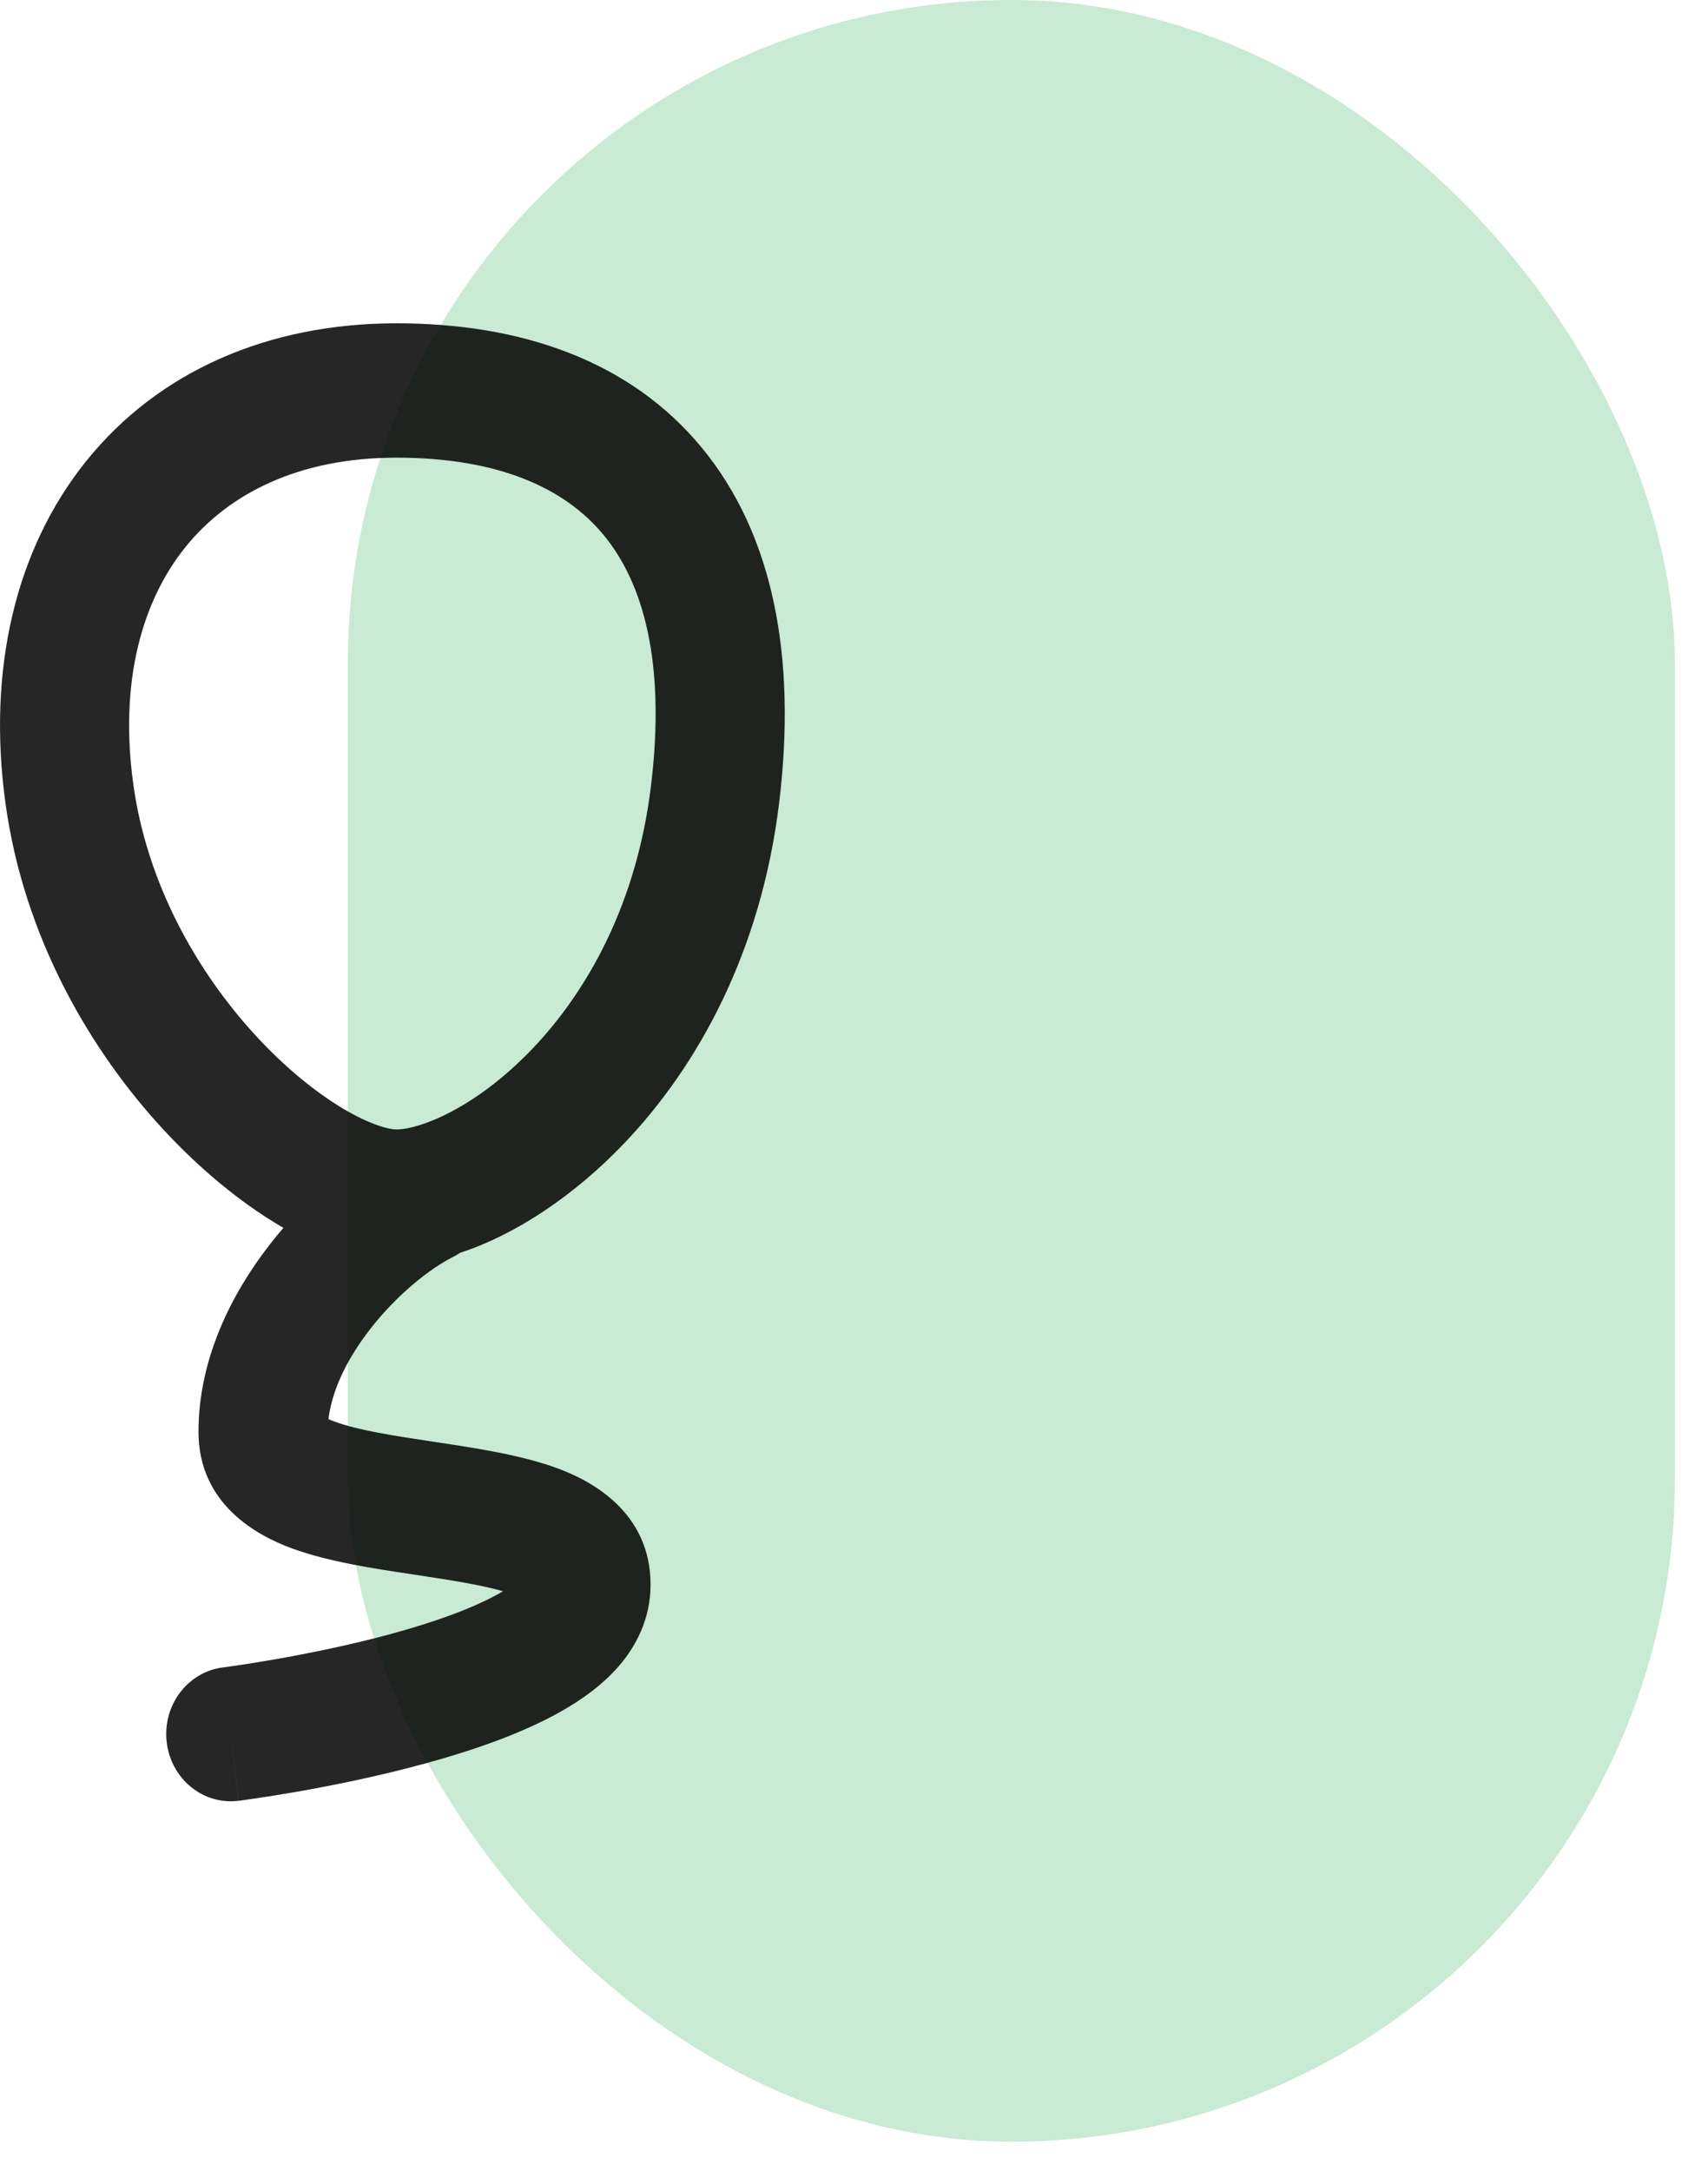
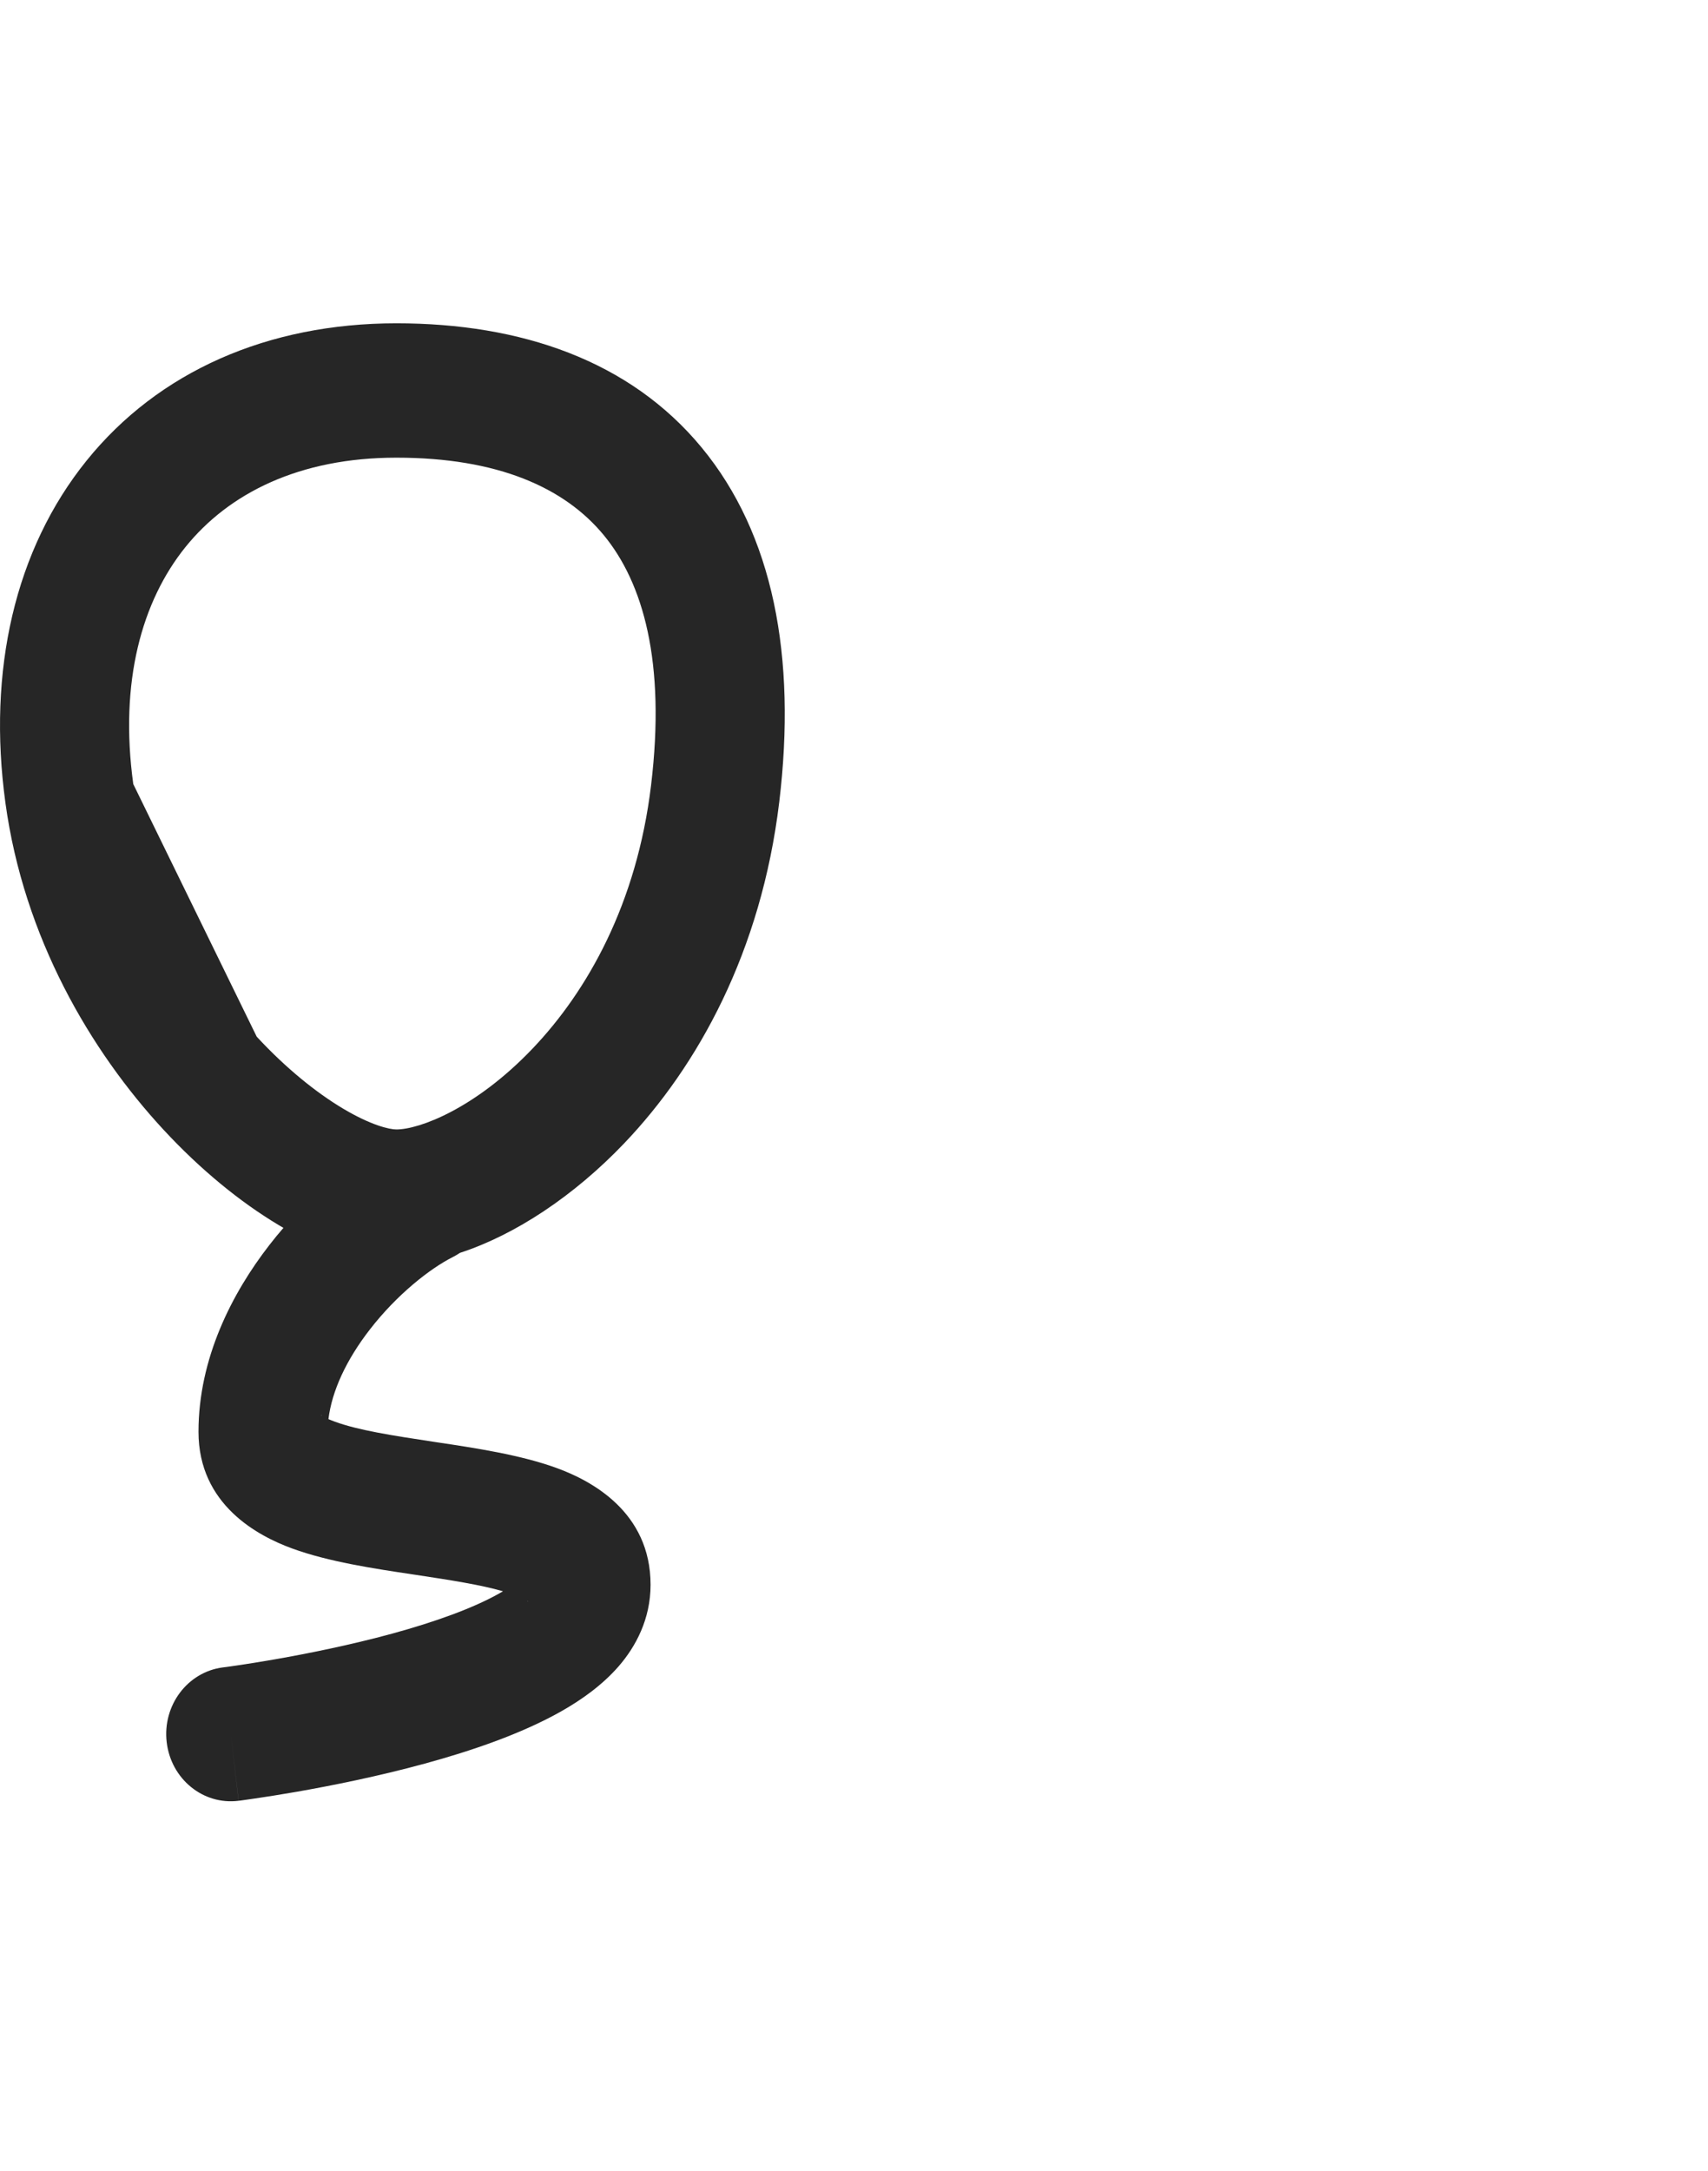
<svg xmlns="http://www.w3.org/2000/svg" width="37" height="47" viewBox="0 0 37 47" fill="none">
-   <rect x="7.535" width="28.749" height="46.37" rx="14.375" fill="#C9EAD3" />
-   <path fill-rule="evenodd" clip-rule="evenodd" d="M8.587 7C5.796 7 3.429 8.047 1.874 9.975C0.325 11.896 -0.277 14.516 0.118 17.387C0.518 20.3 1.958 22.751 3.546 24.464C4.343 25.324 5.203 26.026 6.033 26.522C6.069 26.544 6.104 26.564 6.14 26.585C6.035 26.706 5.933 26.83 5.835 26.957C5.025 28 4.3 29.412 4.3 31C4.3 32.584 5.595 33.258 6.328 33.526C7.115 33.814 8.103 33.962 8.916 34.084L8.997 34.096C9.779 34.214 10.416 34.314 10.896 34.453C10.873 34.467 10.848 34.481 10.822 34.496C10.25 34.82 9.418 35.118 8.492 35.371C7.585 35.618 6.667 35.802 5.97 35.924C5.623 35.985 5.335 36.03 5.135 36.059C5.035 36.074 4.957 36.085 4.905 36.092L4.847 36.099L4.834 36.101L4.831 36.101C4.064 36.198 3.518 36.923 3.611 37.72C3.704 38.518 4.401 39.086 5.168 38.989L5 37.545C5.168 38.989 5.169 38.989 5.169 38.989L5.177 38.988L5.197 38.986L5.268 38.976C5.329 38.968 5.416 38.956 5.526 38.939C5.747 38.907 6.06 38.858 6.434 38.793C7.18 38.662 8.186 38.462 9.203 38.184C10.2 37.912 11.292 37.543 12.162 37.05C12.597 36.803 13.047 36.486 13.404 36.075C13.77 35.652 14.093 35.058 14.093 34.313C14.093 32.729 12.799 32.055 12.066 31.787C11.279 31.499 10.291 31.351 9.477 31.229L9.397 31.217C8.476 31.078 7.755 30.964 7.257 30.782C7.201 30.761 7.154 30.743 7.115 30.726C7.189 30.118 7.501 29.443 8.013 28.784C8.598 28.029 9.314 27.466 9.807 27.218C9.862 27.19 9.914 27.159 9.964 27.126C11.156 26.738 12.43 25.898 13.524 24.752C15.116 23.083 16.49 20.61 16.881 17.362C17.259 14.217 16.749 11.565 15.199 9.689C13.644 7.806 11.285 7 8.587 7ZM2.887 16.976C2.582 14.757 3.075 13.013 4.018 11.844C4.956 10.681 6.481 9.909 8.587 9.909C10.785 9.909 12.229 10.558 13.077 11.584C13.93 12.617 14.426 14.328 14.104 17.001C13.795 19.572 12.721 21.462 11.537 22.703C10.294 24.006 9.079 24.454 8.587 24.454C8.436 24.454 8.037 24.364 7.427 24C6.851 23.656 6.196 23.131 5.561 22.445C4.284 21.067 3.187 19.154 2.887 16.976ZM11.443 34.677C11.441 34.677 11.43 34.67 11.415 34.656C11.437 34.669 11.444 34.676 11.443 34.677ZM6.951 30.636C6.953 30.636 6.964 30.642 6.979 30.657C6.957 30.644 6.95 30.637 6.951 30.636Z" fill="black" fill-opacity="0.85" />
+   <path fill-rule="evenodd" clip-rule="evenodd" d="M8.587 7C5.796 7 3.429 8.047 1.874 9.975C0.325 11.896 -0.277 14.516 0.118 17.387C0.518 20.3 1.958 22.751 3.546 24.464C4.343 25.324 5.203 26.026 6.033 26.522C6.069 26.544 6.104 26.564 6.14 26.585C6.035 26.706 5.933 26.83 5.835 26.957C5.025 28 4.3 29.412 4.3 31C4.3 32.584 5.595 33.258 6.328 33.526C7.115 33.814 8.103 33.962 8.916 34.084L8.997 34.096C9.779 34.214 10.416 34.314 10.896 34.453C10.873 34.467 10.848 34.481 10.822 34.496C10.25 34.82 9.418 35.118 8.492 35.371C7.585 35.618 6.667 35.802 5.97 35.924C5.623 35.985 5.335 36.03 5.135 36.059C5.035 36.074 4.957 36.085 4.905 36.092L4.847 36.099L4.834 36.101L4.831 36.101C4.064 36.198 3.518 36.923 3.611 37.72C3.704 38.518 4.401 39.086 5.168 38.989L5 37.545C5.168 38.989 5.169 38.989 5.169 38.989L5.177 38.988L5.197 38.986L5.268 38.976C5.329 38.968 5.416 38.956 5.526 38.939C5.747 38.907 6.06 38.858 6.434 38.793C7.18 38.662 8.186 38.462 9.203 38.184C10.2 37.912 11.292 37.543 12.162 37.05C12.597 36.803 13.047 36.486 13.404 36.075C13.77 35.652 14.093 35.058 14.093 34.313C14.093 32.729 12.799 32.055 12.066 31.787C11.279 31.499 10.291 31.351 9.477 31.229L9.397 31.217C8.476 31.078 7.755 30.964 7.257 30.782C7.201 30.761 7.154 30.743 7.115 30.726C7.189 30.118 7.501 29.443 8.013 28.784C8.598 28.029 9.314 27.466 9.807 27.218C9.862 27.19 9.914 27.159 9.964 27.126C11.156 26.738 12.43 25.898 13.524 24.752C15.116 23.083 16.49 20.61 16.881 17.362C17.259 14.217 16.749 11.565 15.199 9.689C13.644 7.806 11.285 7 8.587 7ZM2.887 16.976C2.582 14.757 3.075 13.013 4.018 11.844C4.956 10.681 6.481 9.909 8.587 9.909C10.785 9.909 12.229 10.558 13.077 11.584C13.93 12.617 14.426 14.328 14.104 17.001C13.795 19.572 12.721 21.462 11.537 22.703C10.294 24.006 9.079 24.454 8.587 24.454C8.436 24.454 8.037 24.364 7.427 24C6.851 23.656 6.196 23.131 5.561 22.445ZM11.443 34.677C11.441 34.677 11.43 34.67 11.415 34.656C11.437 34.669 11.444 34.676 11.443 34.677ZM6.951 30.636C6.953 30.636 6.964 30.642 6.979 30.657C6.957 30.644 6.95 30.637 6.951 30.636Z" fill="black" fill-opacity="0.85" />
</svg>